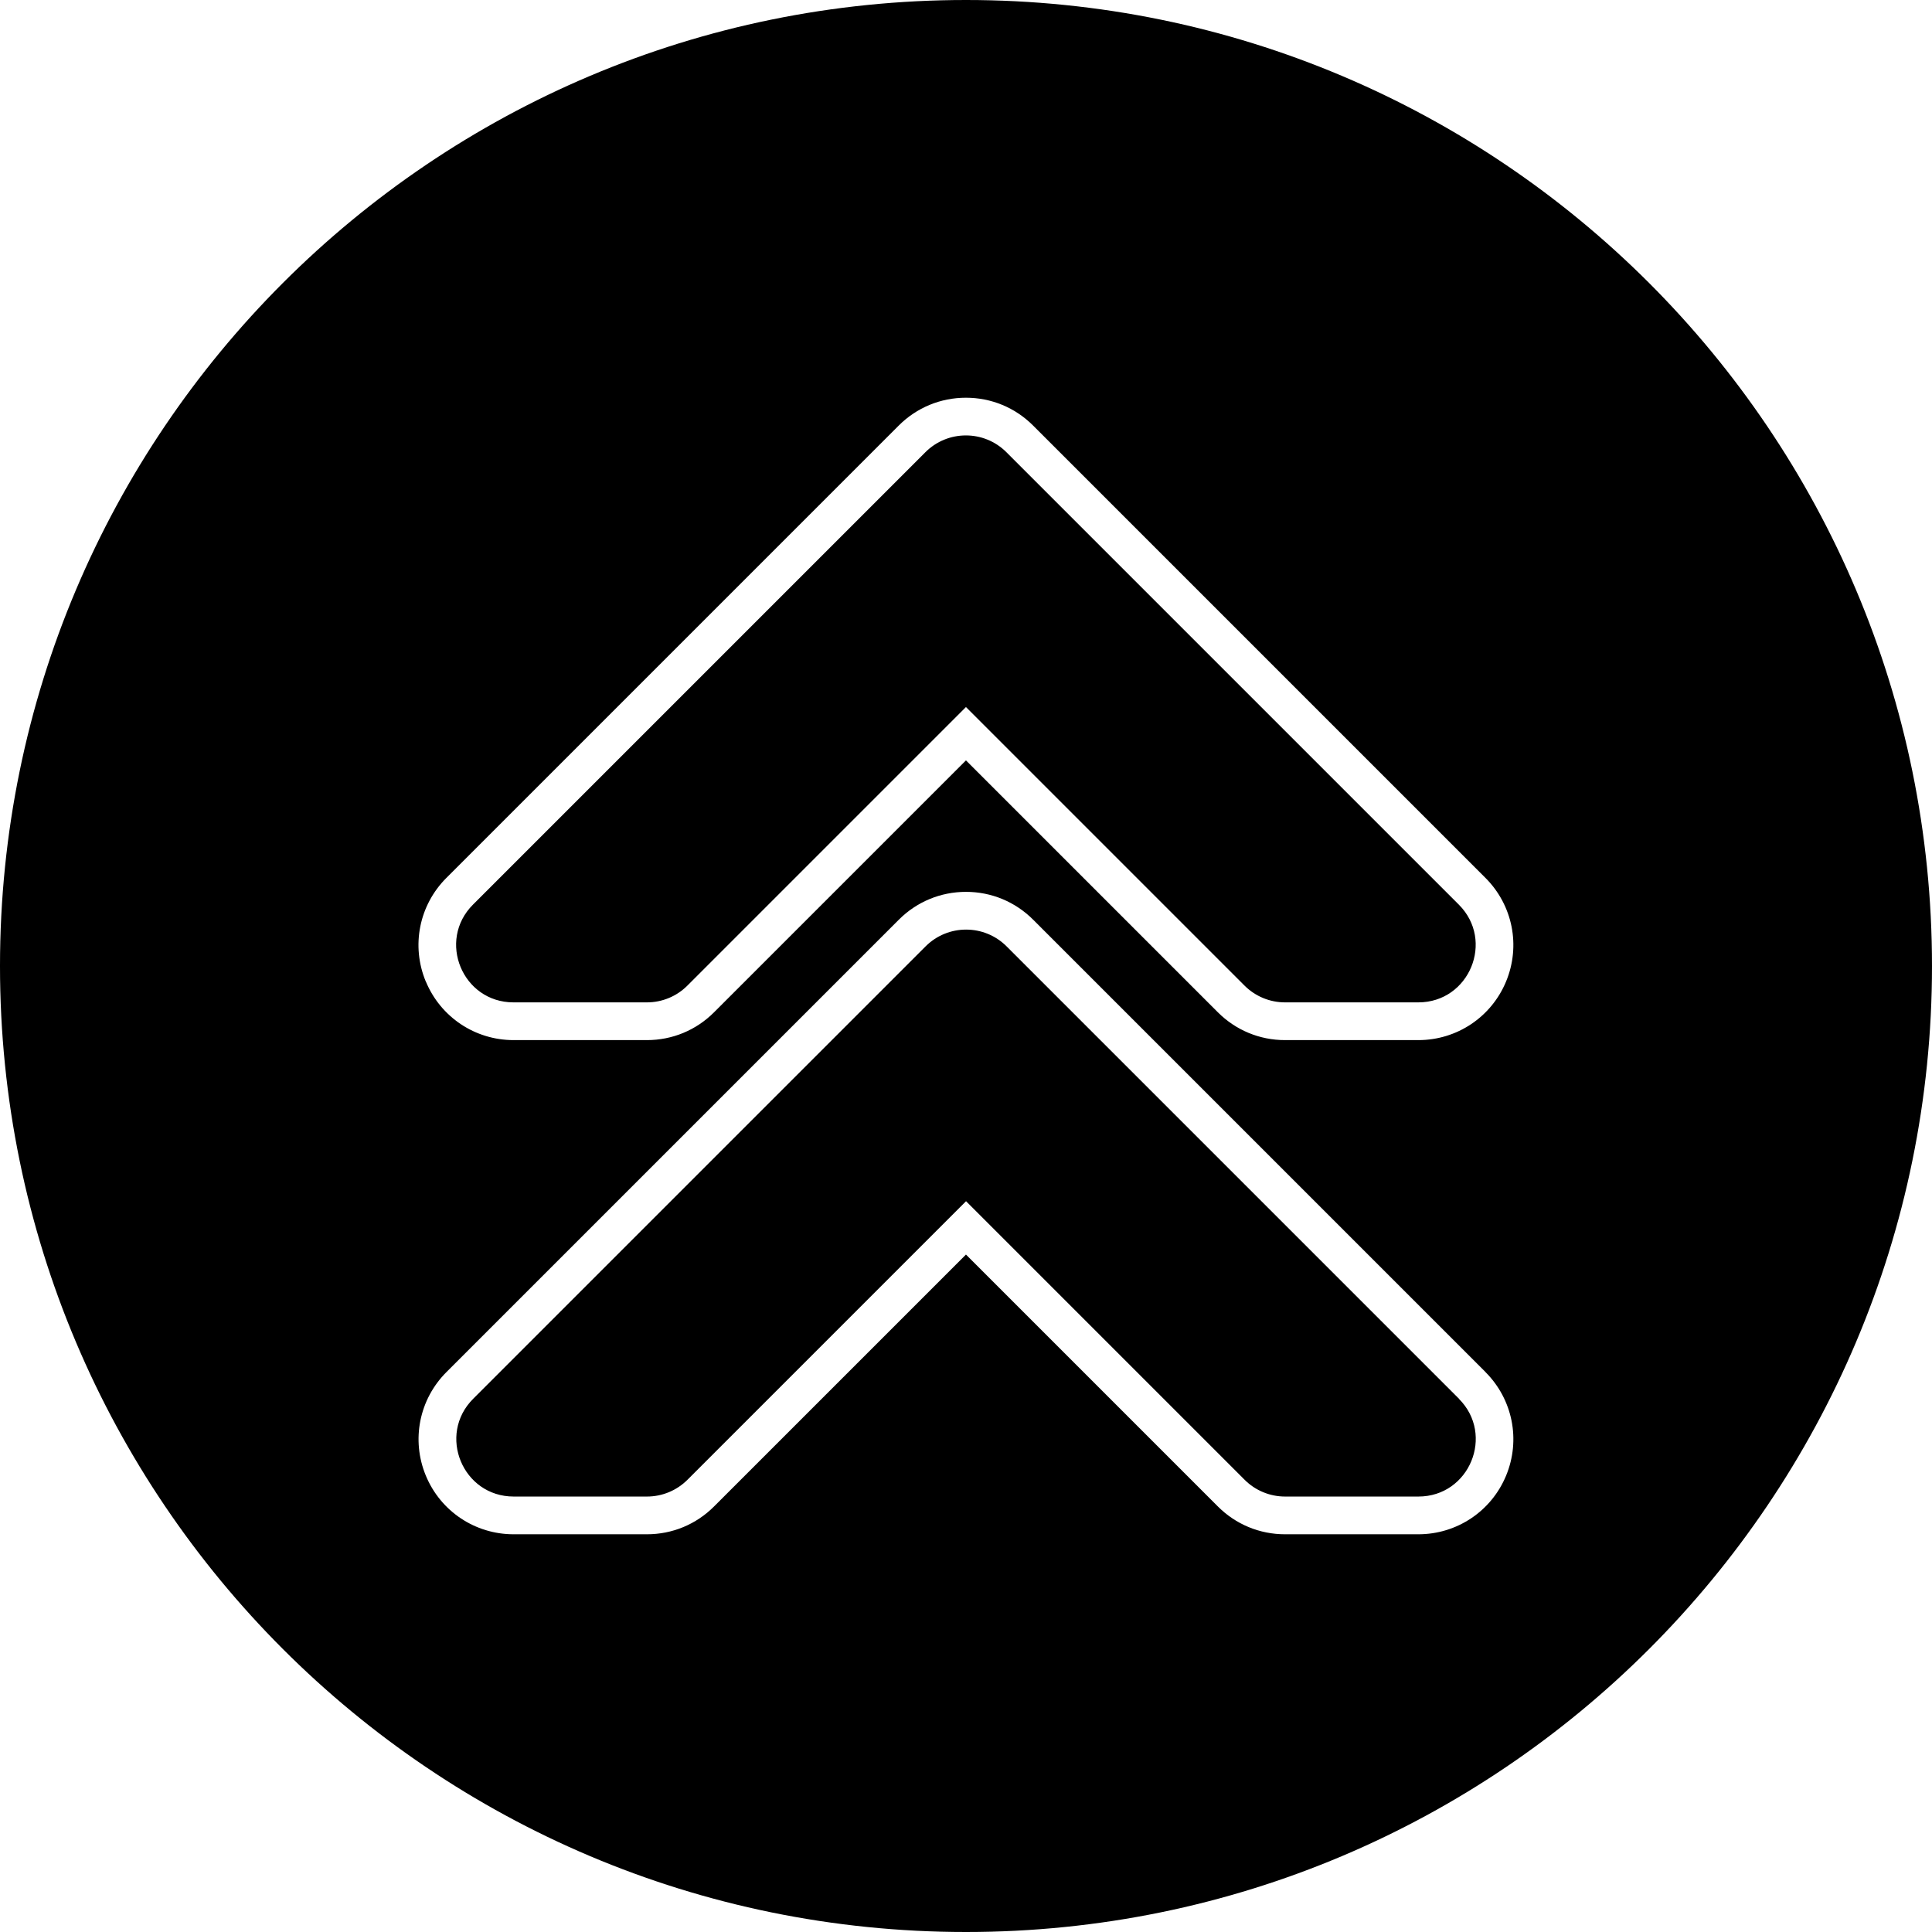
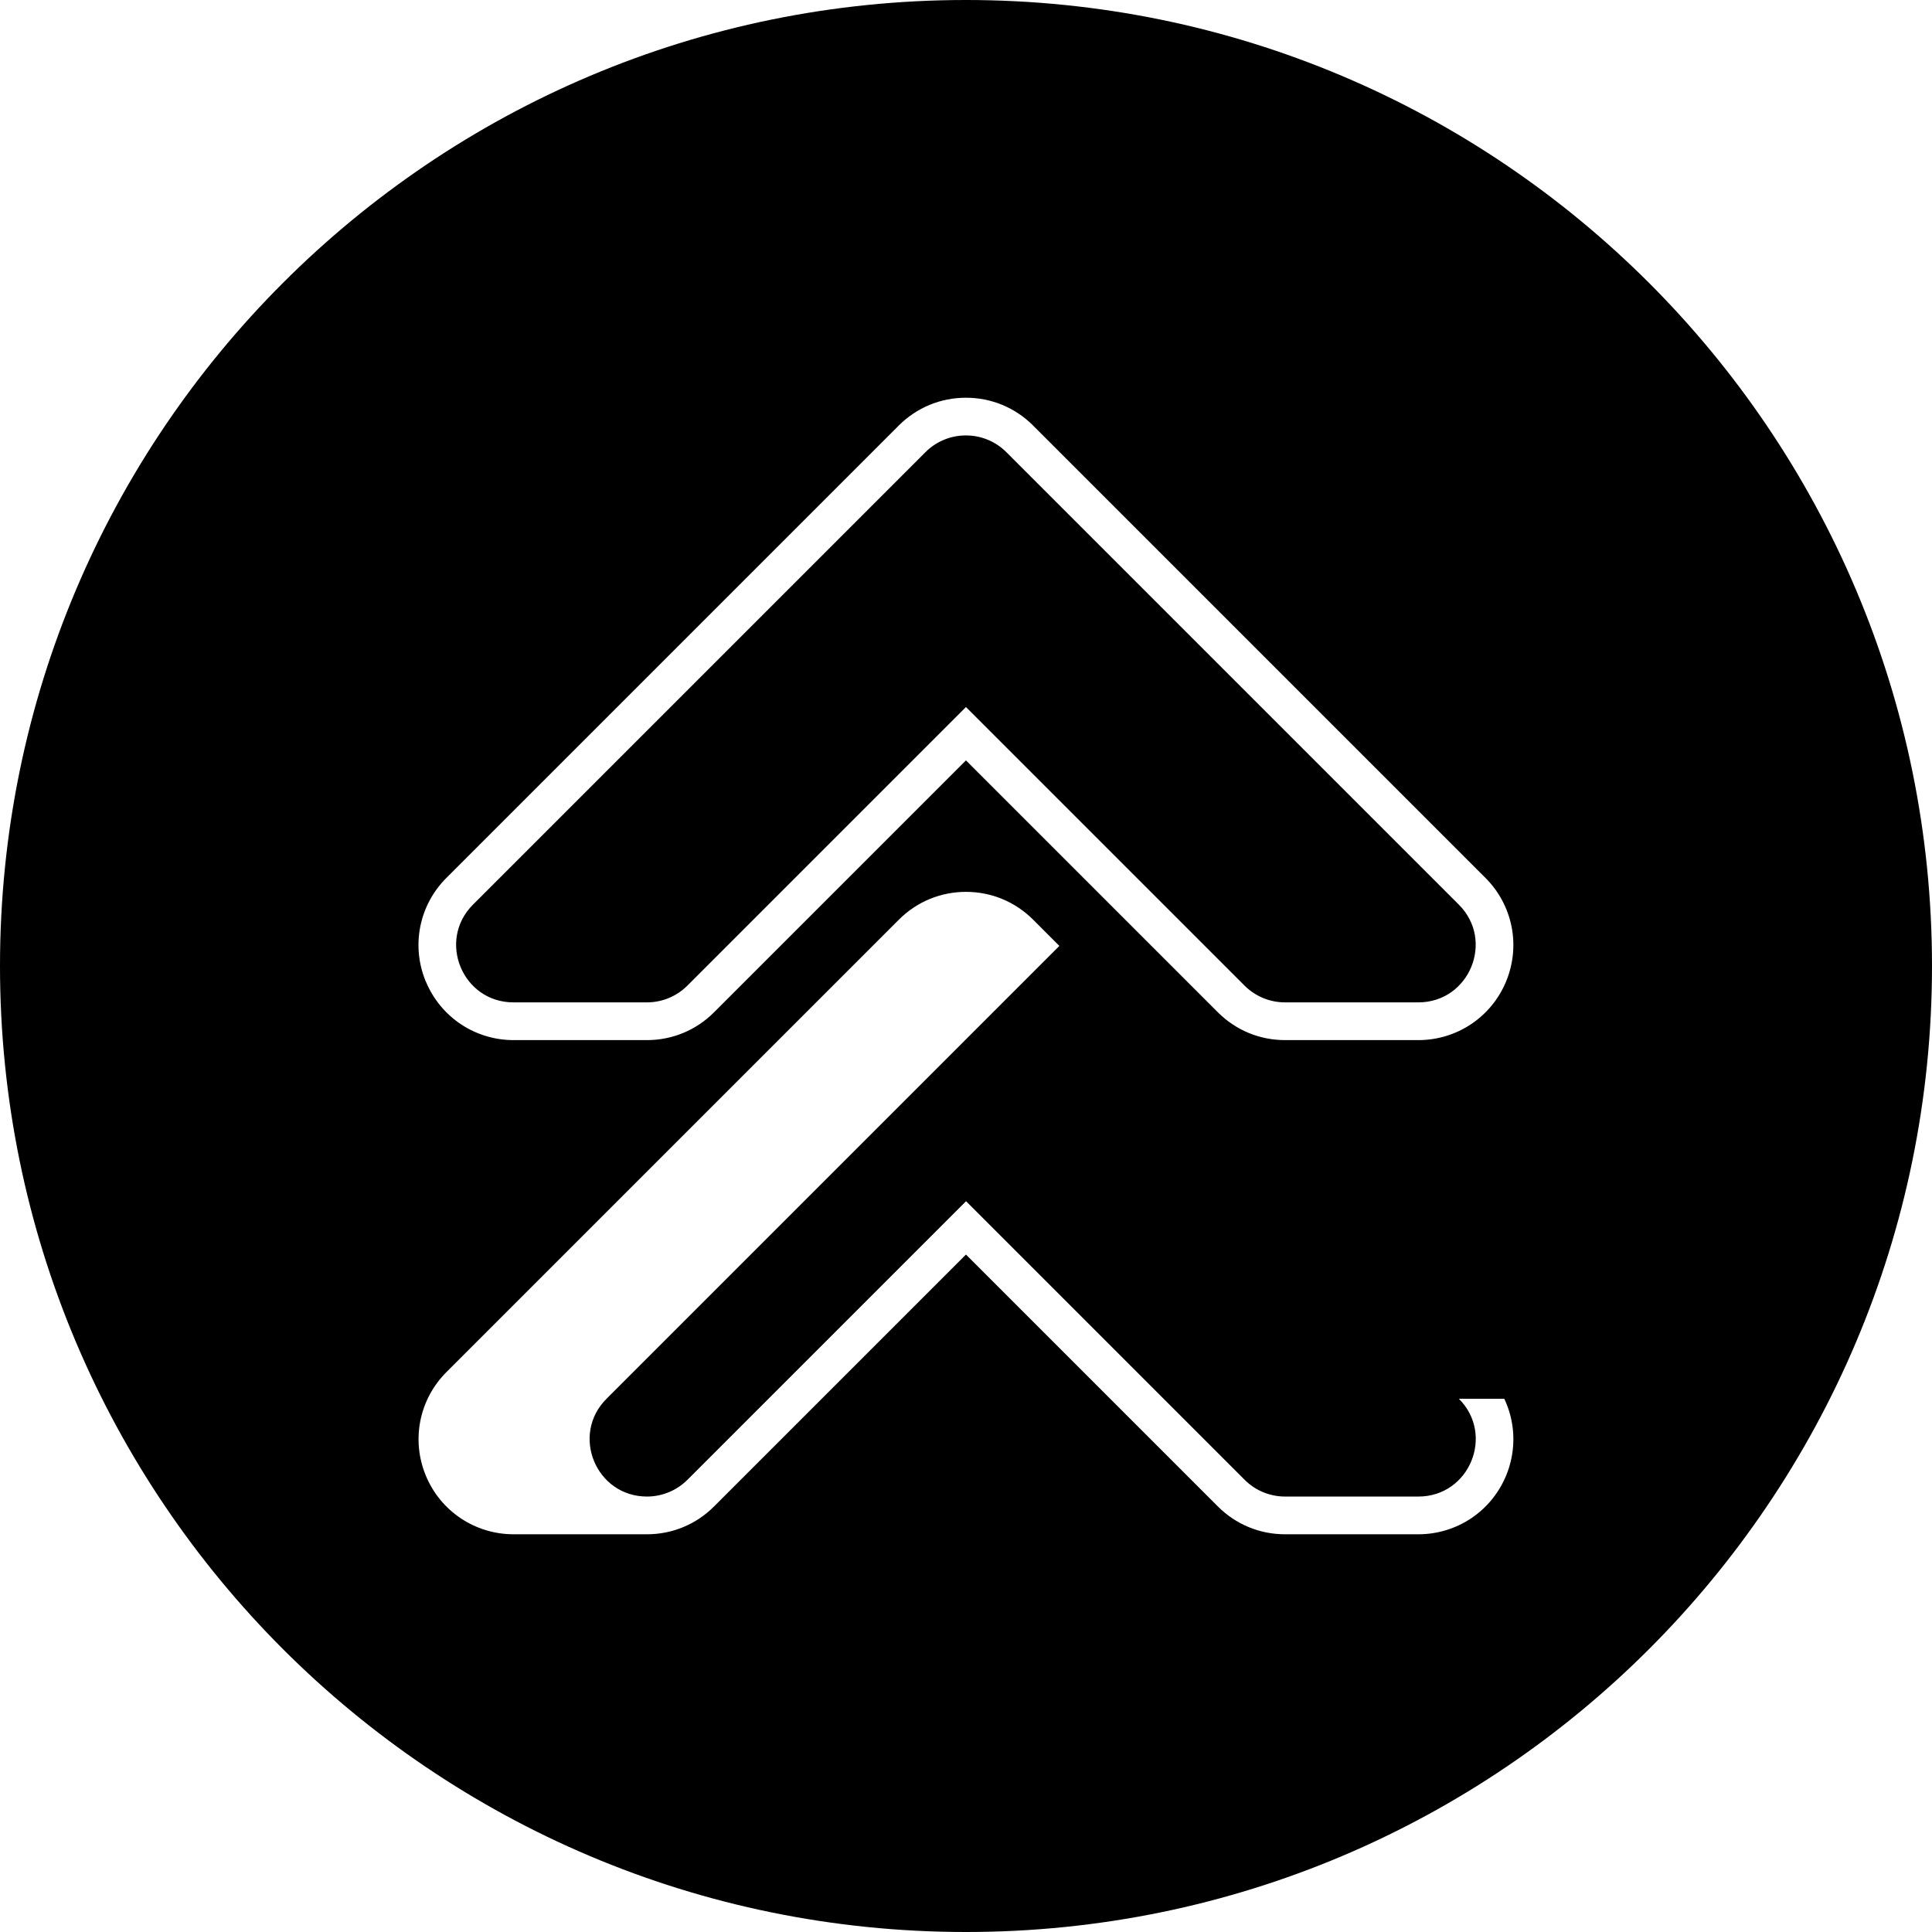
<svg xmlns="http://www.w3.org/2000/svg" id="Layer_2" viewBox="0 0 512 512" data-name="Layer 2">
  <g id="Icon">
-     <path id="_174" d="m386.62 370.69c9.56 9.56 2.79 25.91-10.73 25.91h-35.33c-4.03 0-7.89-1.6-10.73-4.45l-73.82-73.82-73.82 73.82c-2.85 2.85-6.71 4.45-10.73 4.45h-35.33c-13.52 0-20.3-16.35-10.73-25.91l119.89-119.89c5.93-5.93 15.54-5.93 21.47 0l119.89 119.89zm-250.51-105.05h35.33c4.03 0 7.89-1.6 10.73-4.45l73.82-73.82 73.82 73.82c2.85 2.85 6.71 4.45 10.73 4.45h35.33c13.52 0 20.3-16.35 10.73-25.91l-119.89-119.89c-5.93-5.93-15.54-5.93-21.47 0l-119.89 119.89c-9.56 9.56-2.79 25.91 10.73 25.91zm375.89-9.64c0 141.39-114.61 256-256 256-141.39 0-256-114.61-256-256 0-141.39 114.61-256 256-256 141.38 0 256 114.61 256 256zm-399.15 4.1c3.91 9.44 13.04 15.54 23.26 15.54h35.33c6.73 0 13.05-2.62 17.8-7.38l66.75-66.75 66.75 66.75c4.76 4.76 11.08 7.38 17.8 7.38h35.33c10.22 0 19.35-6.1 23.26-15.54s1.77-20.21-5.46-27.44l-119.89-119.89c-4.76-4.76-11.08-7.37-17.8-7.37s-13.05 2.62-17.8 7.37l-119.89 119.89c-7.23 7.23-9.37 18-5.46 27.44zm280.84 103.52-119.89-119.89c-4.76-4.76-11.08-7.38-17.8-7.38s-13.05 2.62-17.8 7.38l-119.89 119.89c-7.23 7.23-9.37 18-5.46 27.44s13.04 15.54 23.26 15.54h35.33c6.73 0 13.05-2.62 17.8-7.38l66.75-66.75 66.75 66.75c4.76 4.76 11.08 7.38 17.8 7.38h35.33c10.22 0 19.35-6.1 23.26-15.54s1.77-20.21-5.46-27.44z" data-name="174" />
+     <path id="_174" d="m386.62 370.69c9.56 9.56 2.79 25.91-10.73 25.91h-35.33c-4.03 0-7.89-1.6-10.73-4.45l-73.82-73.82-73.82 73.82c-2.85 2.85-6.71 4.45-10.73 4.45c-13.52 0-20.3-16.35-10.73-25.91l119.89-119.89c5.93-5.93 15.54-5.93 21.47 0l119.89 119.89zm-250.51-105.05h35.33c4.03 0 7.89-1.6 10.73-4.45l73.82-73.82 73.82 73.82c2.85 2.85 6.71 4.45 10.73 4.45h35.33c13.52 0 20.3-16.35 10.73-25.91l-119.89-119.89c-5.93-5.93-15.54-5.93-21.47 0l-119.89 119.89c-9.56 9.56-2.79 25.91 10.73 25.91zm375.89-9.64c0 141.39-114.61 256-256 256-141.39 0-256-114.61-256-256 0-141.39 114.61-256 256-256 141.38 0 256 114.61 256 256zm-399.15 4.1c3.91 9.44 13.04 15.54 23.26 15.54h35.33c6.73 0 13.05-2.62 17.8-7.38l66.75-66.75 66.75 66.75c4.76 4.76 11.08 7.38 17.8 7.38h35.33c10.22 0 19.35-6.1 23.26-15.54s1.77-20.21-5.46-27.44l-119.89-119.89c-4.76-4.76-11.08-7.37-17.8-7.37s-13.05 2.62-17.8 7.37l-119.89 119.89c-7.23 7.23-9.37 18-5.46 27.44zm280.84 103.52-119.89-119.89c-4.76-4.76-11.08-7.38-17.8-7.38s-13.05 2.62-17.8 7.38l-119.89 119.89c-7.23 7.23-9.37 18-5.46 27.44s13.04 15.54 23.26 15.54h35.33c6.73 0 13.05-2.62 17.8-7.38l66.75-66.75 66.75 66.75c4.76 4.76 11.08 7.38 17.8 7.38h35.33c10.22 0 19.35-6.1 23.26-15.54s1.77-20.21-5.46-27.44z" data-name="174" />
  </g>
</svg>